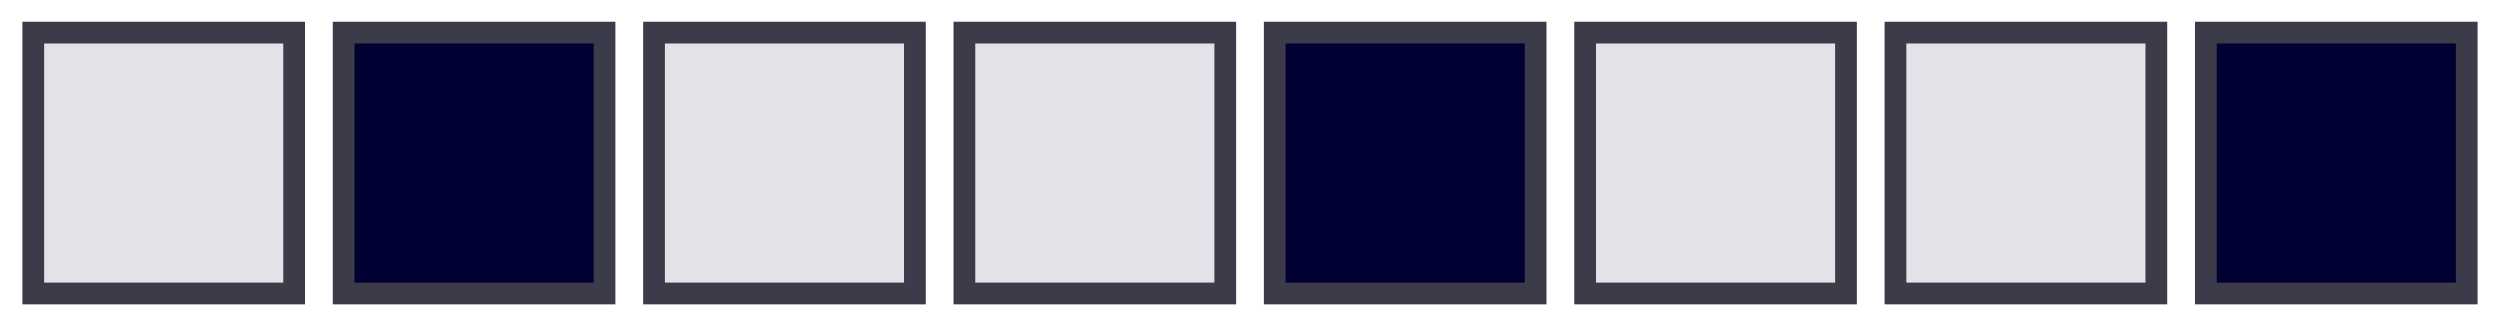
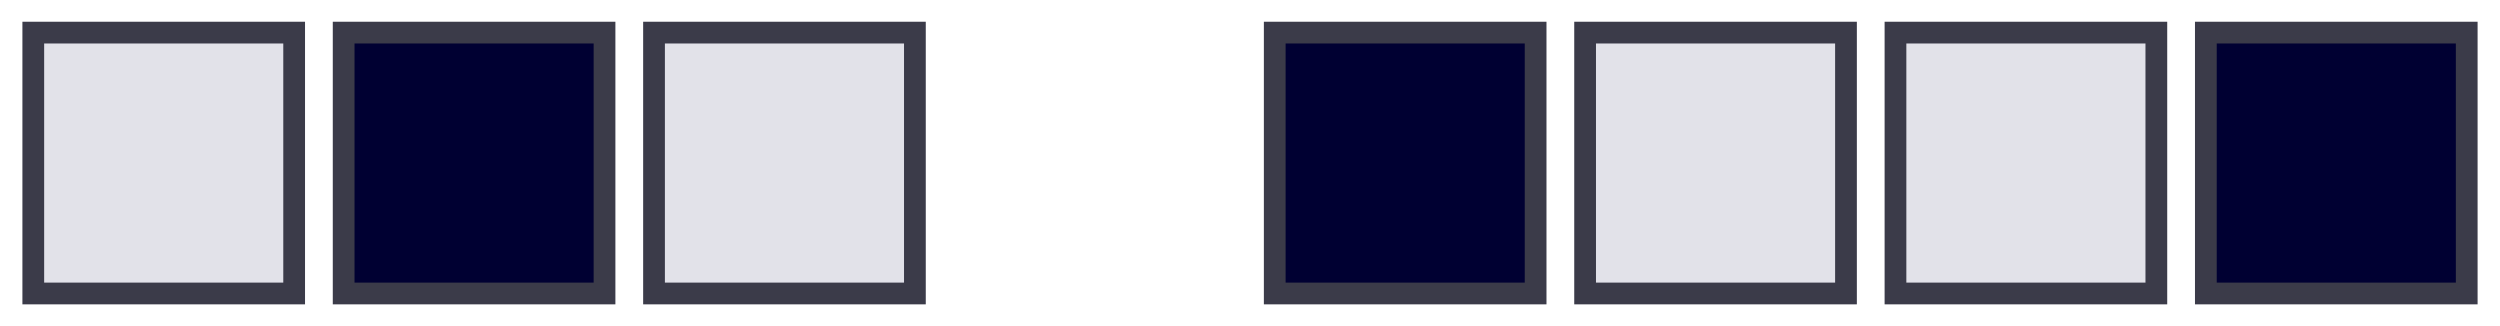
<svg xmlns="http://www.w3.org/2000/svg" id="Layer_1" version="1.1" viewBox="0 0 115 15">
  <rect x="1.531" y="1.5" width="12" height="12" fill="#e2e2e9" stroke="#3b3b49" stroke-miterlimit="10" />
-   <rect x="44.362" y="1.5" width="12" height="12" fill="#e2e2e9" stroke="#3b3b49" stroke-miterlimit="10" />
  <rect x="15.808" y="1.5" width="12" height="12" fill="#000032" stroke="#3b3b49" stroke-miterlimit="10" />
  <rect x="30.085" y="1.5" width="12" height="12" fill="#e2e2e9" stroke="#3b3b49" stroke-miterlimit="10" />
  <rect x="58.638" y="1.5" width="12" height="12" fill="#000032" stroke="#3b3b49" stroke-miterlimit="10" />
  <rect x="101.469" y="1.5" width="12" height="12" fill="#000032" stroke="#3b3b49" stroke-miterlimit="10" />
  <rect x="72.915" y="1.5" width="12" height="12" fill="#e2e2e9" stroke="#3b3b49" stroke-miterlimit="10" />
  <rect x="87.192" y="1.5" width="12" height="12" fill="#e2e2e9" stroke="#3b3b49" stroke-miterlimit="10" />
</svg>